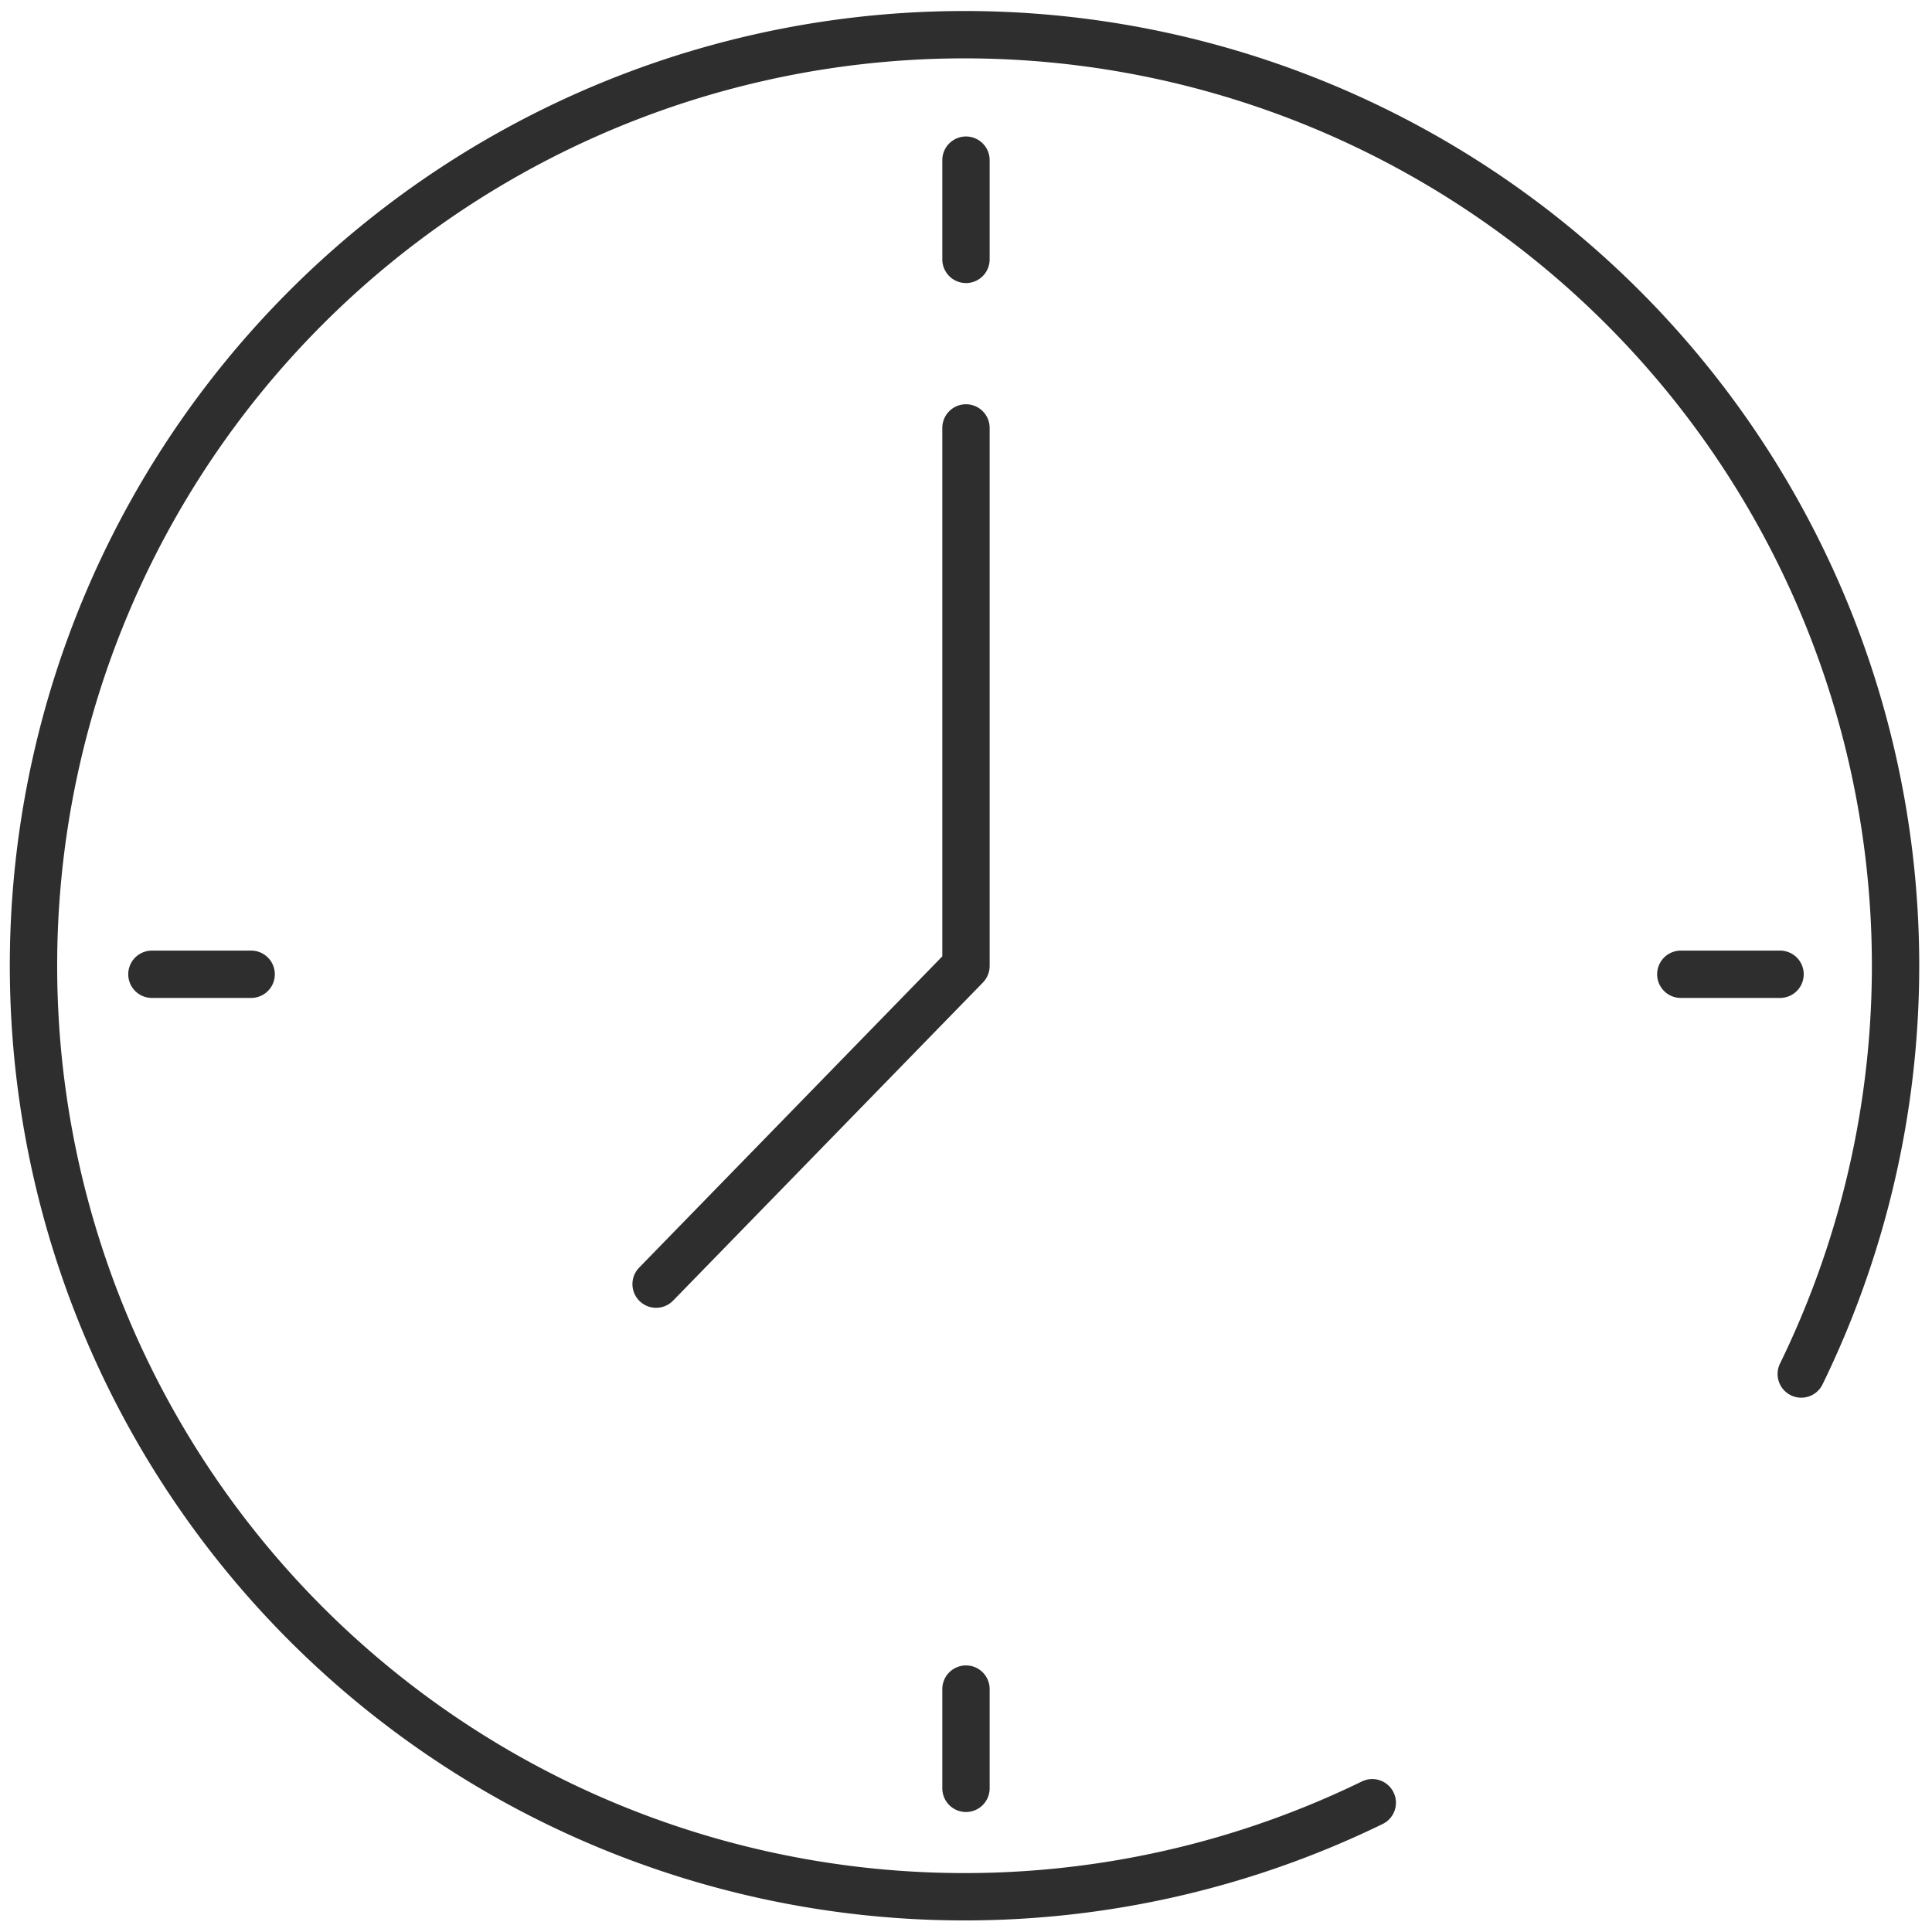
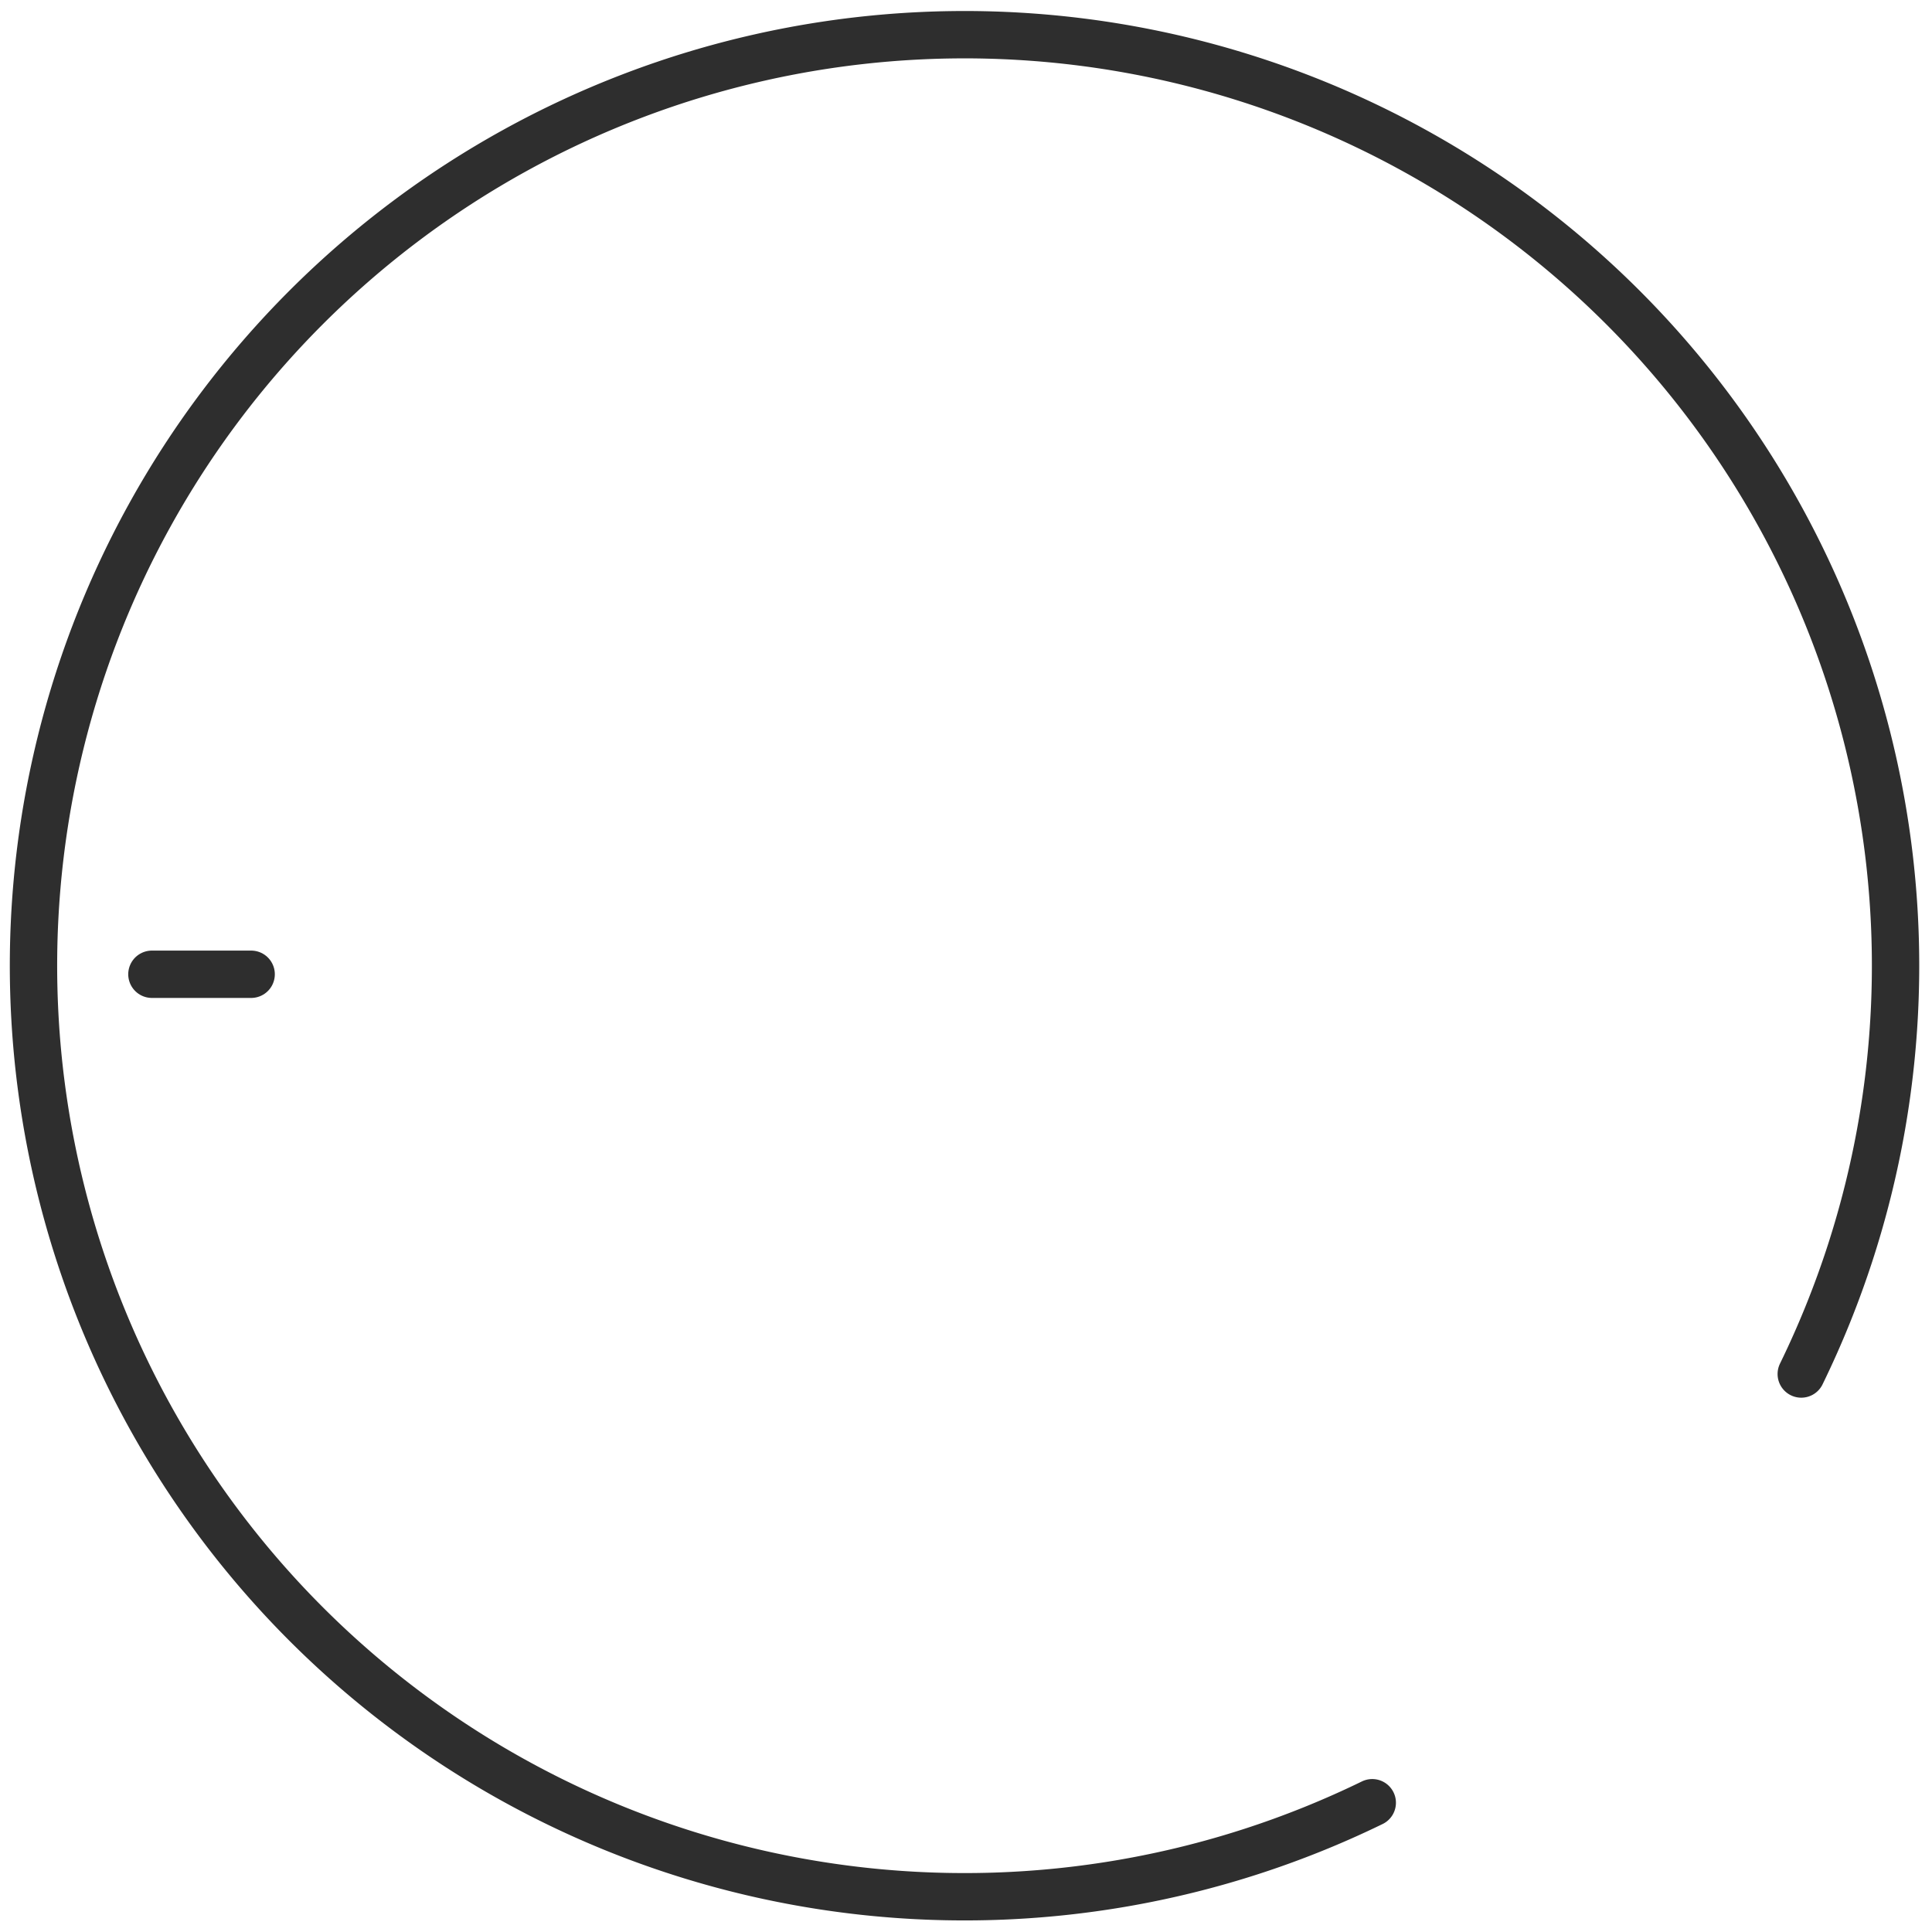
<svg xmlns="http://www.w3.org/2000/svg" width="40.801" height="40.801" viewBox="0 0 40.801 40.801">
  <defs>
    <clipPath id="clip-path">
      <rect id="Rectangle_938" data-name="Rectangle 938" width="40.801" height="40.801" fill="none" stroke="#2e2e2e" stroke-width="1" />
    </clipPath>
  </defs>
  <g id="Icon-time" transform="translate(0)">
    <g id="Group_2480" data-name="Group 2480" transform="translate(0 0)" clip-path="url(#clip-path)">
      <path id="Path_4685" data-name="Path 4685" d="M28.963,38.054A19.662,19.662,0,1,1,38.023,29" transform="translate(0.017 0.017)" fill="none" stroke="#2e2e2e" stroke-linecap="round" stroke-linejoin="round" stroke-width="1" />
-       <line id="Line_761" data-name="Line 761" y1="2.096" transform="translate(20.4 3.382)" fill="none" stroke="#2e2e2e" stroke-linecap="round" stroke-linejoin="round" stroke-width="1" />
      <line id="Line_762" data-name="Line 762" x1="2.096" transform="translate(3.208 20.575)" fill="none" stroke="#2e2e2e" stroke-linecap="round" stroke-linejoin="round" stroke-width="1" />
-       <line id="Line_763" data-name="Line 763" y2="2.096" transform="translate(20.4 35.671)" fill="none" stroke="#2e2e2e" stroke-linecap="round" stroke-linejoin="round" stroke-width="1" />
-       <line id="Line_764" data-name="Line 764" x2="2.096" transform="translate(35.496 20.575)" fill="none" stroke="#2e2e2e" stroke-linecap="round" stroke-linejoin="round" stroke-width="1" />
-       <path id="Path_4686" data-name="Path 4686" d="M20.094,8.837V20.2L13.55,26.919" transform="translate(0.306 0.2)" fill="none" stroke="#2e2e2e" stroke-linecap="round" stroke-linejoin="round" stroke-width="1" />
    </g>
  </g>
</svg>